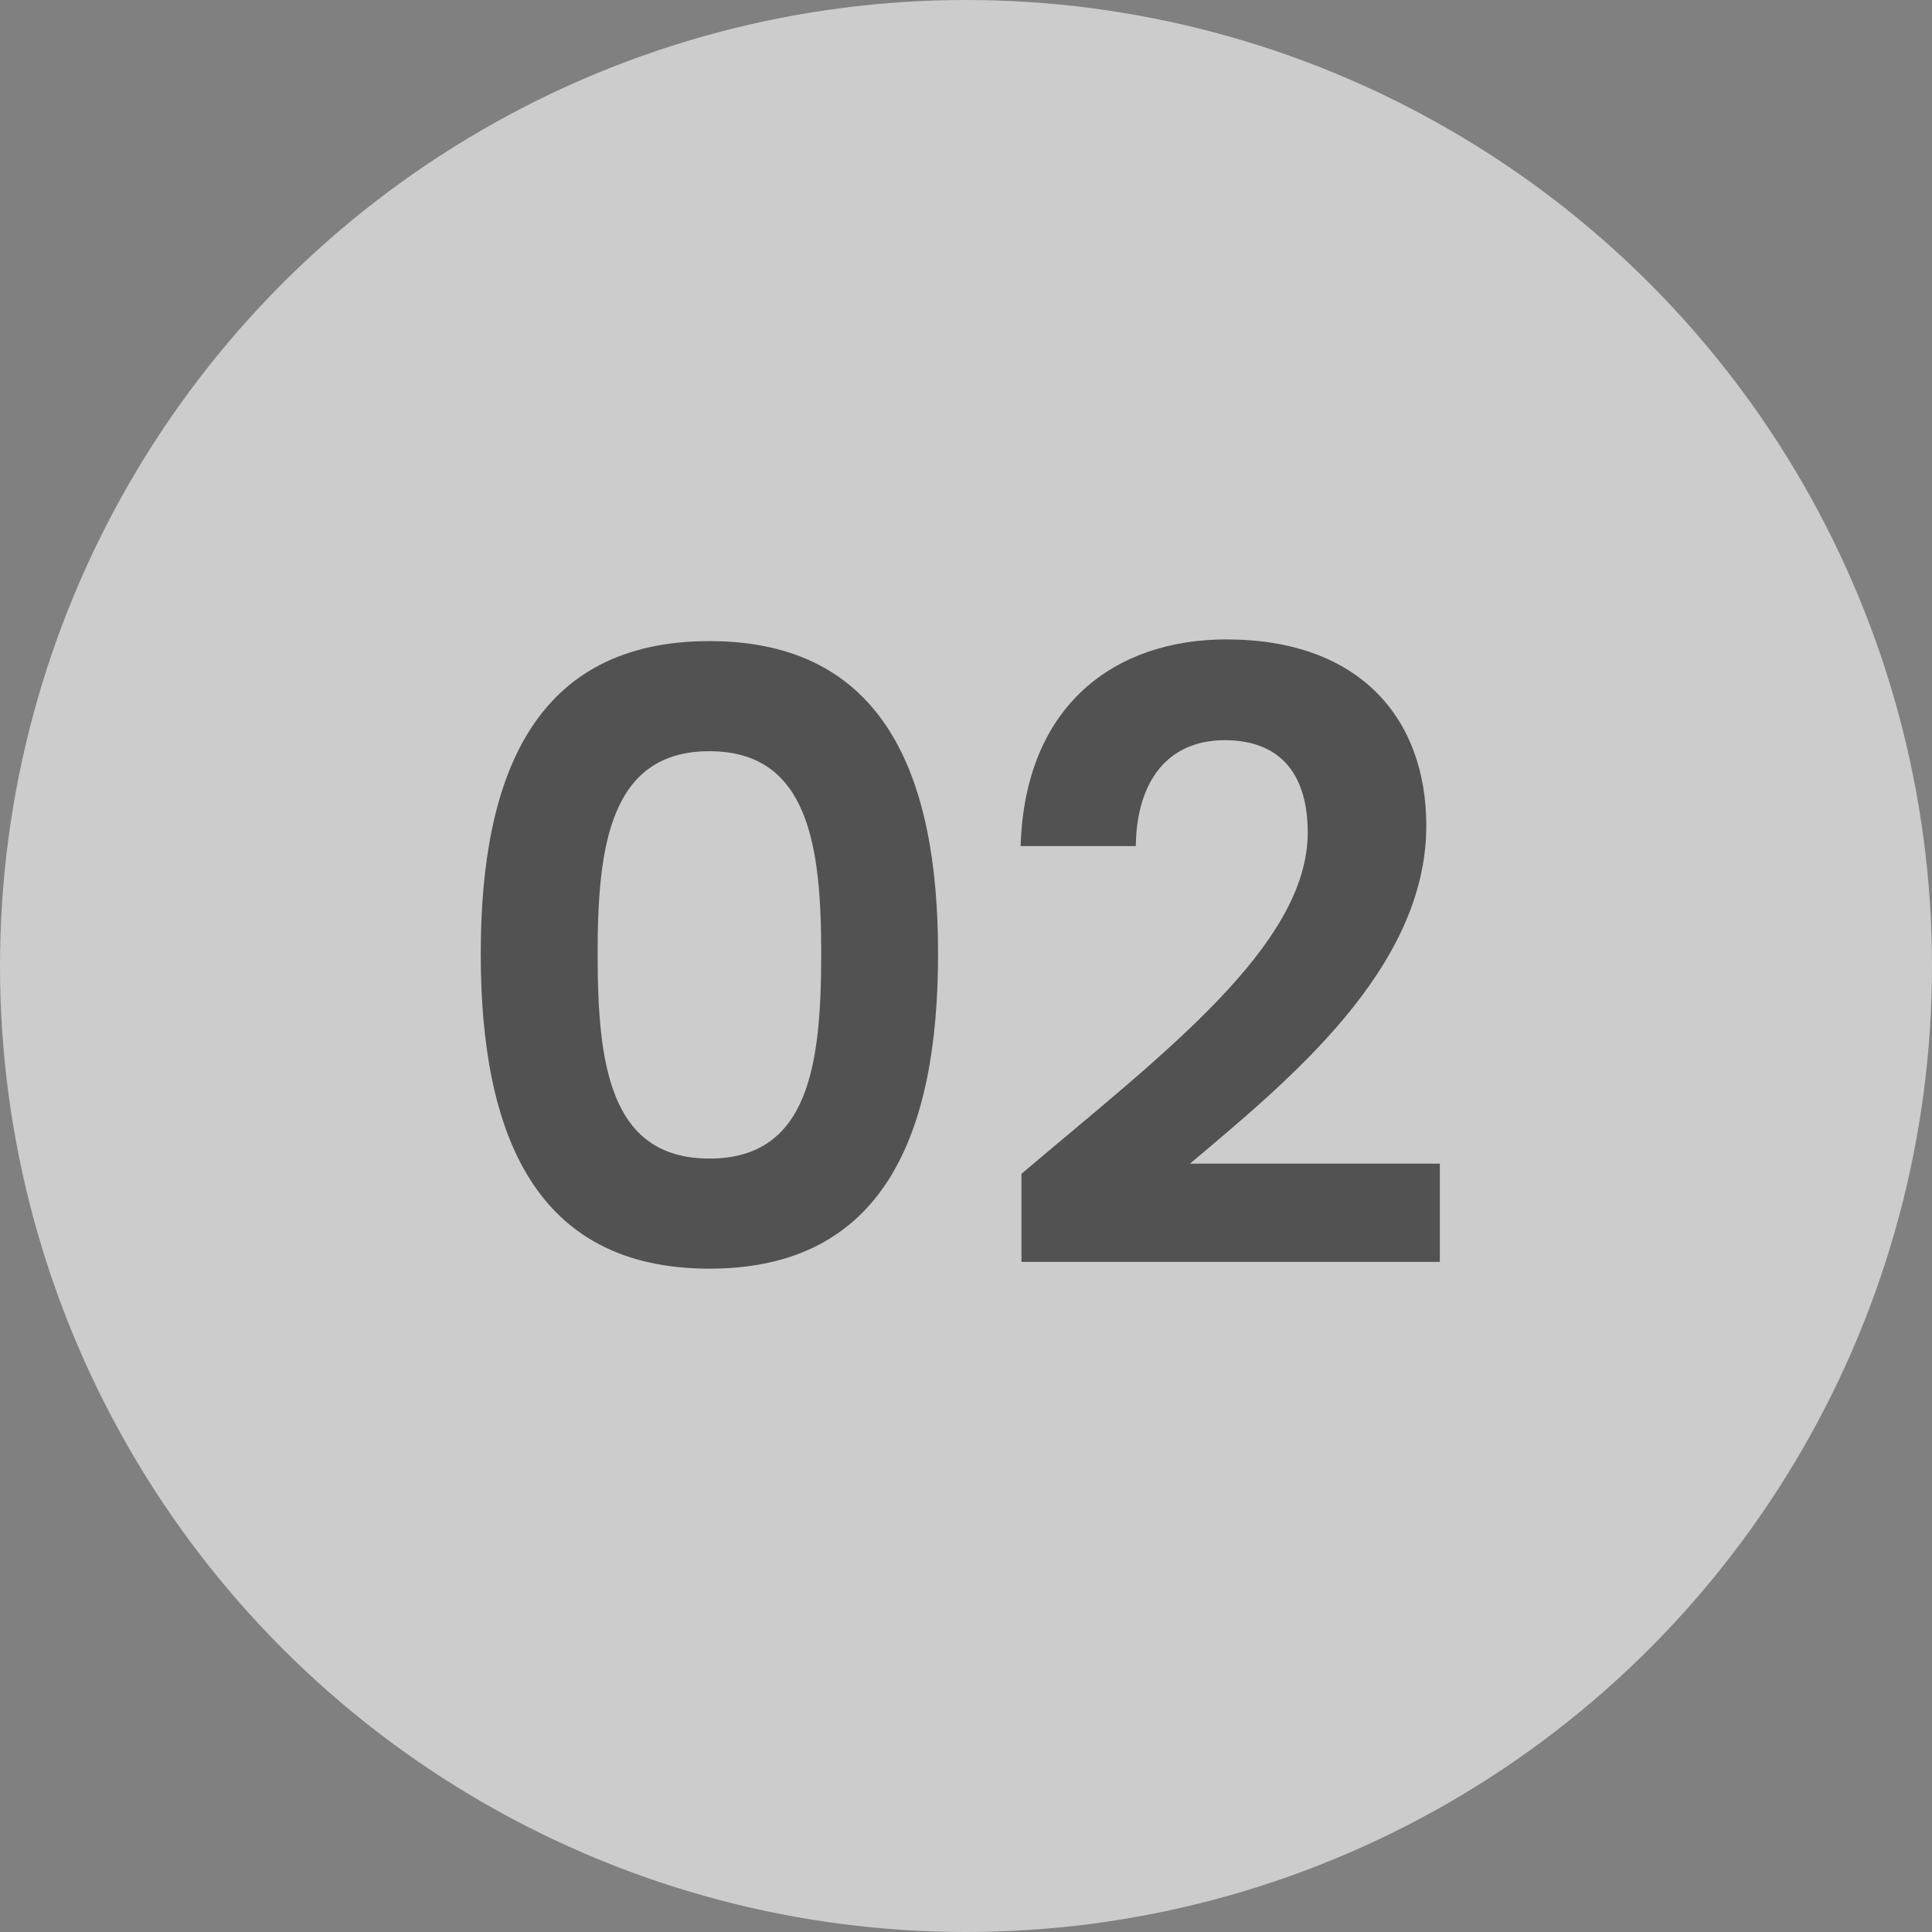
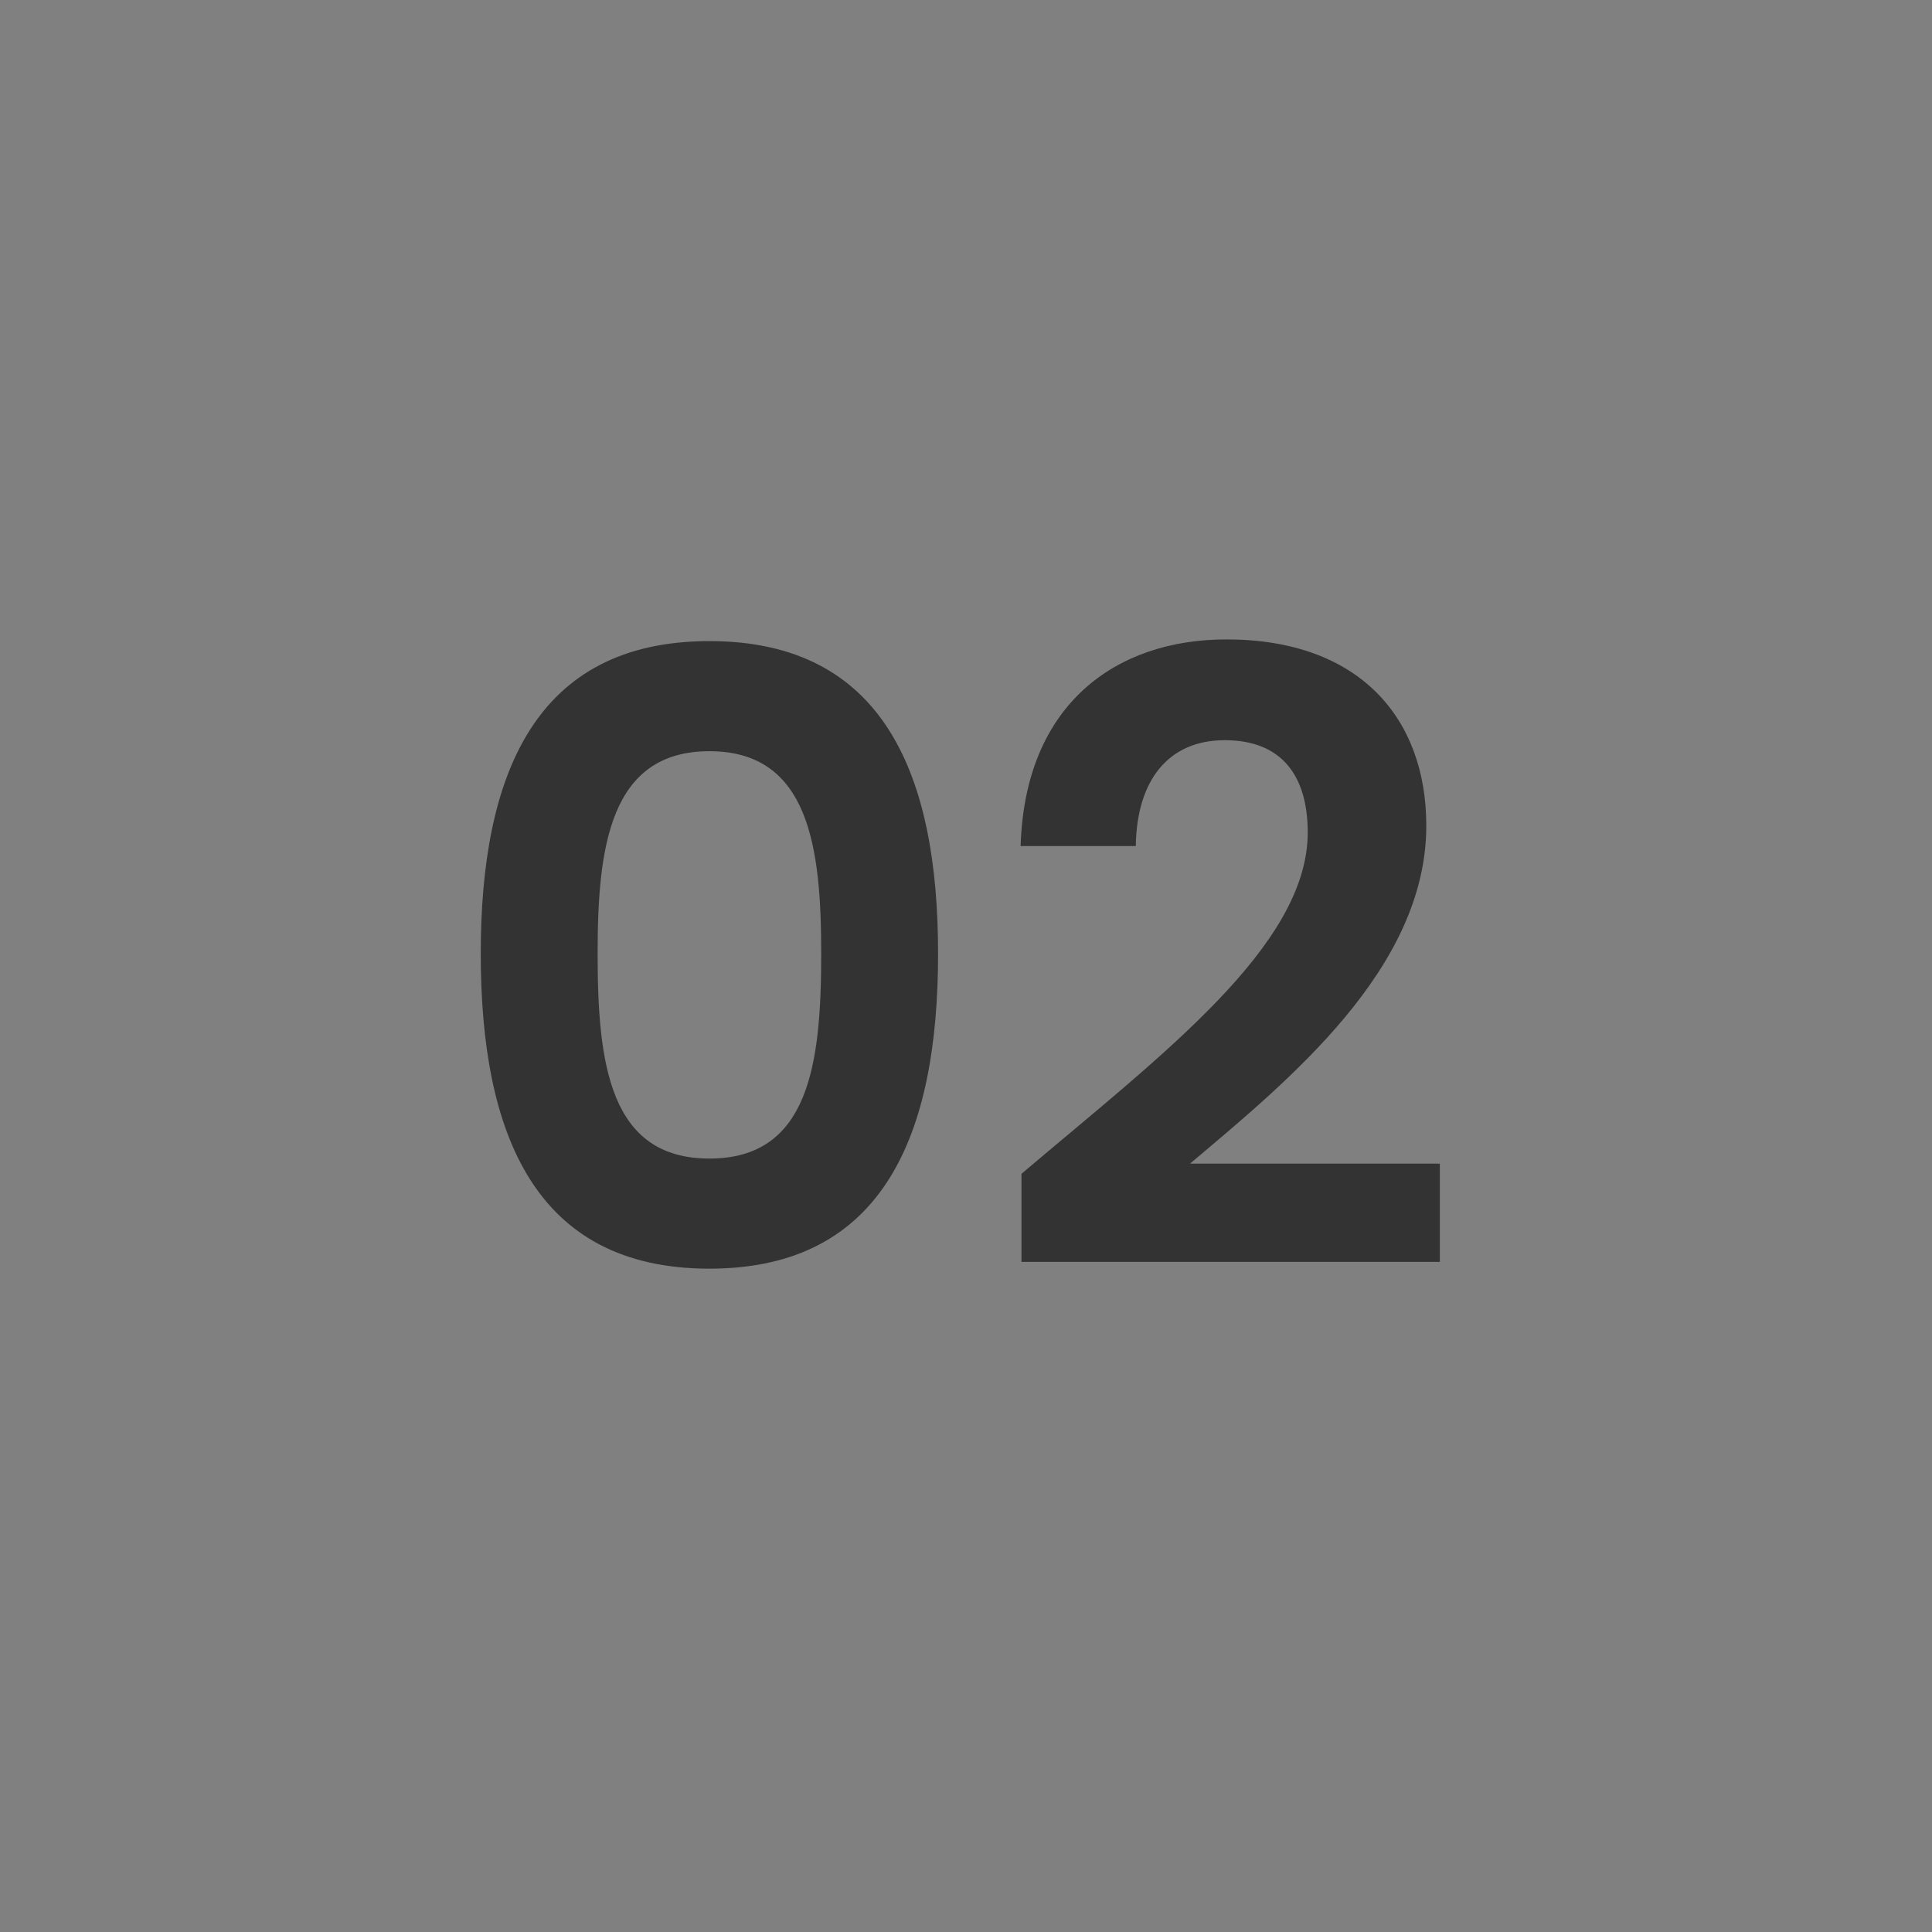
<svg xmlns="http://www.w3.org/2000/svg" width="73" height="73" viewBox="0 0 73 73" fill="none">
  <rect x="0" y="0" width="73" height="73" fill="#808080" stroke="none" />
-   <circle cx="36.5" cy="36.5" r="36.5" fill="white" fill-opacity="0.6" />
  <path d="M18.165 36.032C18.165 42.848 20.213 47.936 26.805 47.936C33.397 47.936 35.445 42.848 35.445 36.032C35.445 29.28 33.397 24.224 26.805 24.224C20.213 24.224 18.165 29.28 18.165 36.032ZM31.029 36.032C31.029 40.192 30.581 43.776 26.805 43.776C23.029 43.776 22.581 40.192 22.581 36.032C22.581 32.032 23.029 28.384 26.805 28.384C30.581 28.384 31.029 32.032 31.029 36.032ZM38.596 47.68H54.404V43.968H44.964C48.676 40.832 53.892 36.608 53.892 31.2C53.892 27.136 51.364 24.16 46.34 24.16C42.148 24.16 38.724 26.624 38.564 31.968H42.916C42.948 29.504 44.132 27.968 46.276 27.968C48.484 27.968 49.412 29.376 49.412 31.456C49.412 35.744 43.876 39.872 38.596 44.352V47.68Z" fill="black" fill-opacity="0.6" />
</svg>